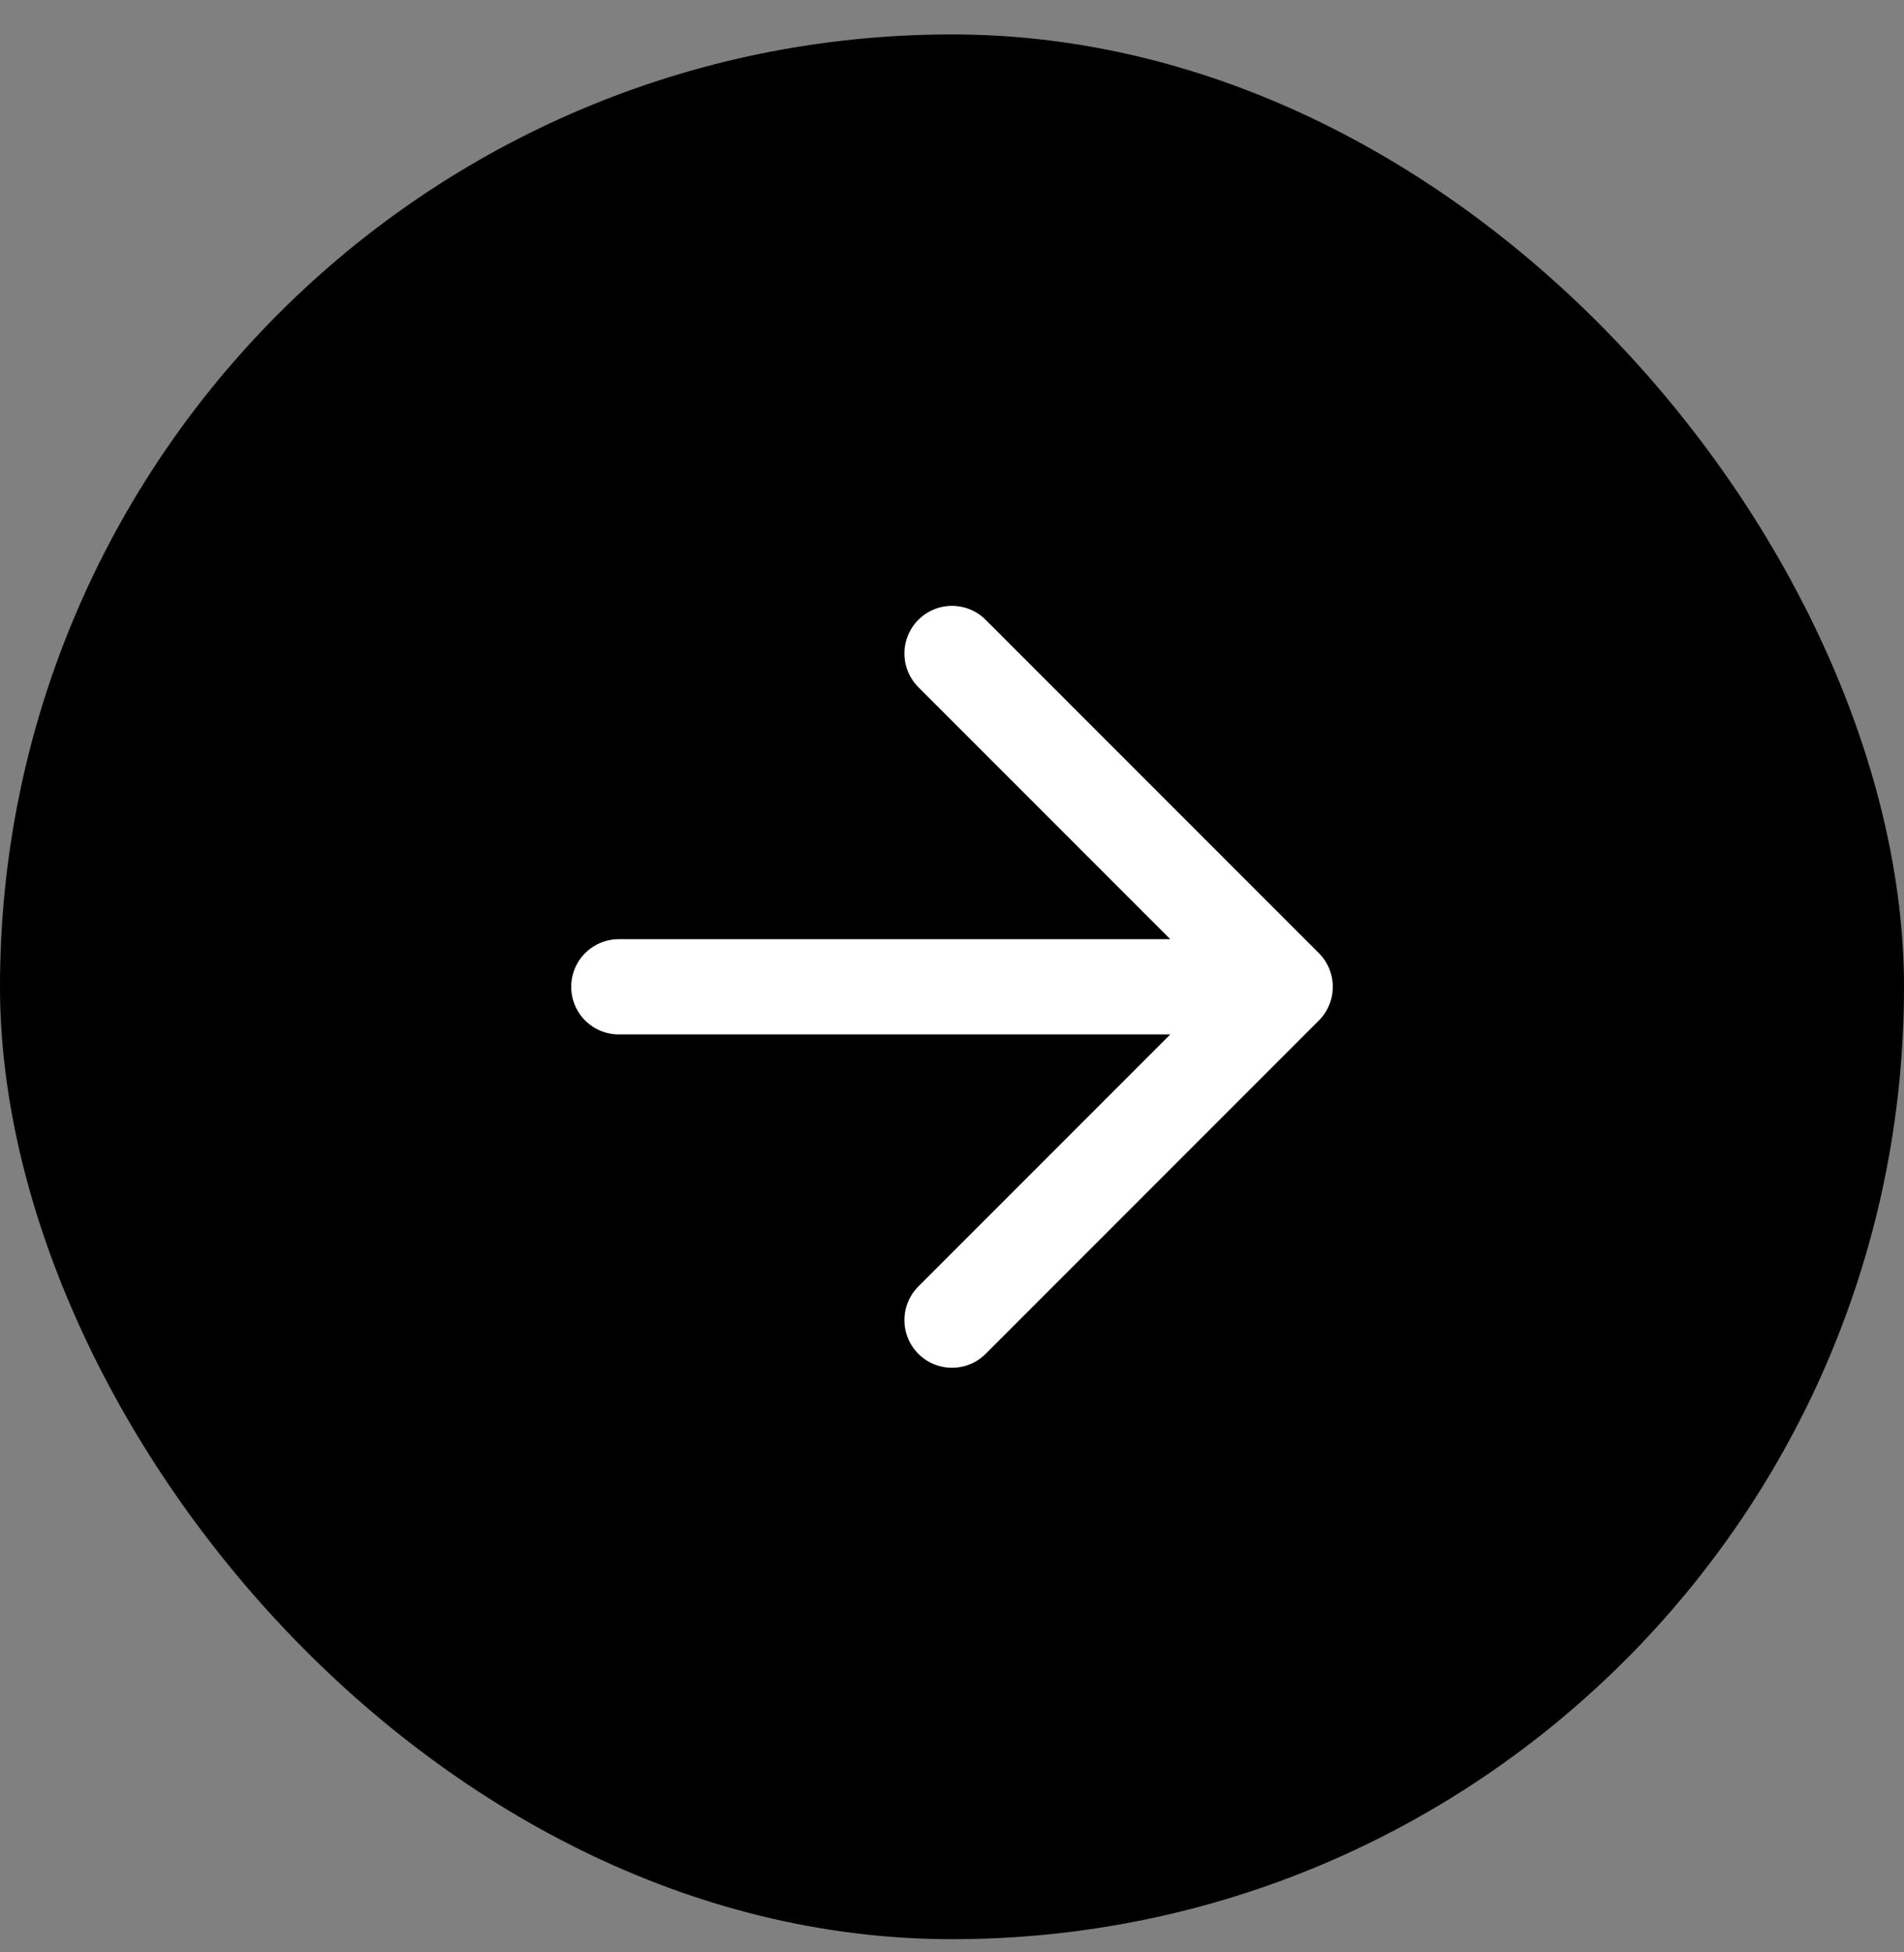
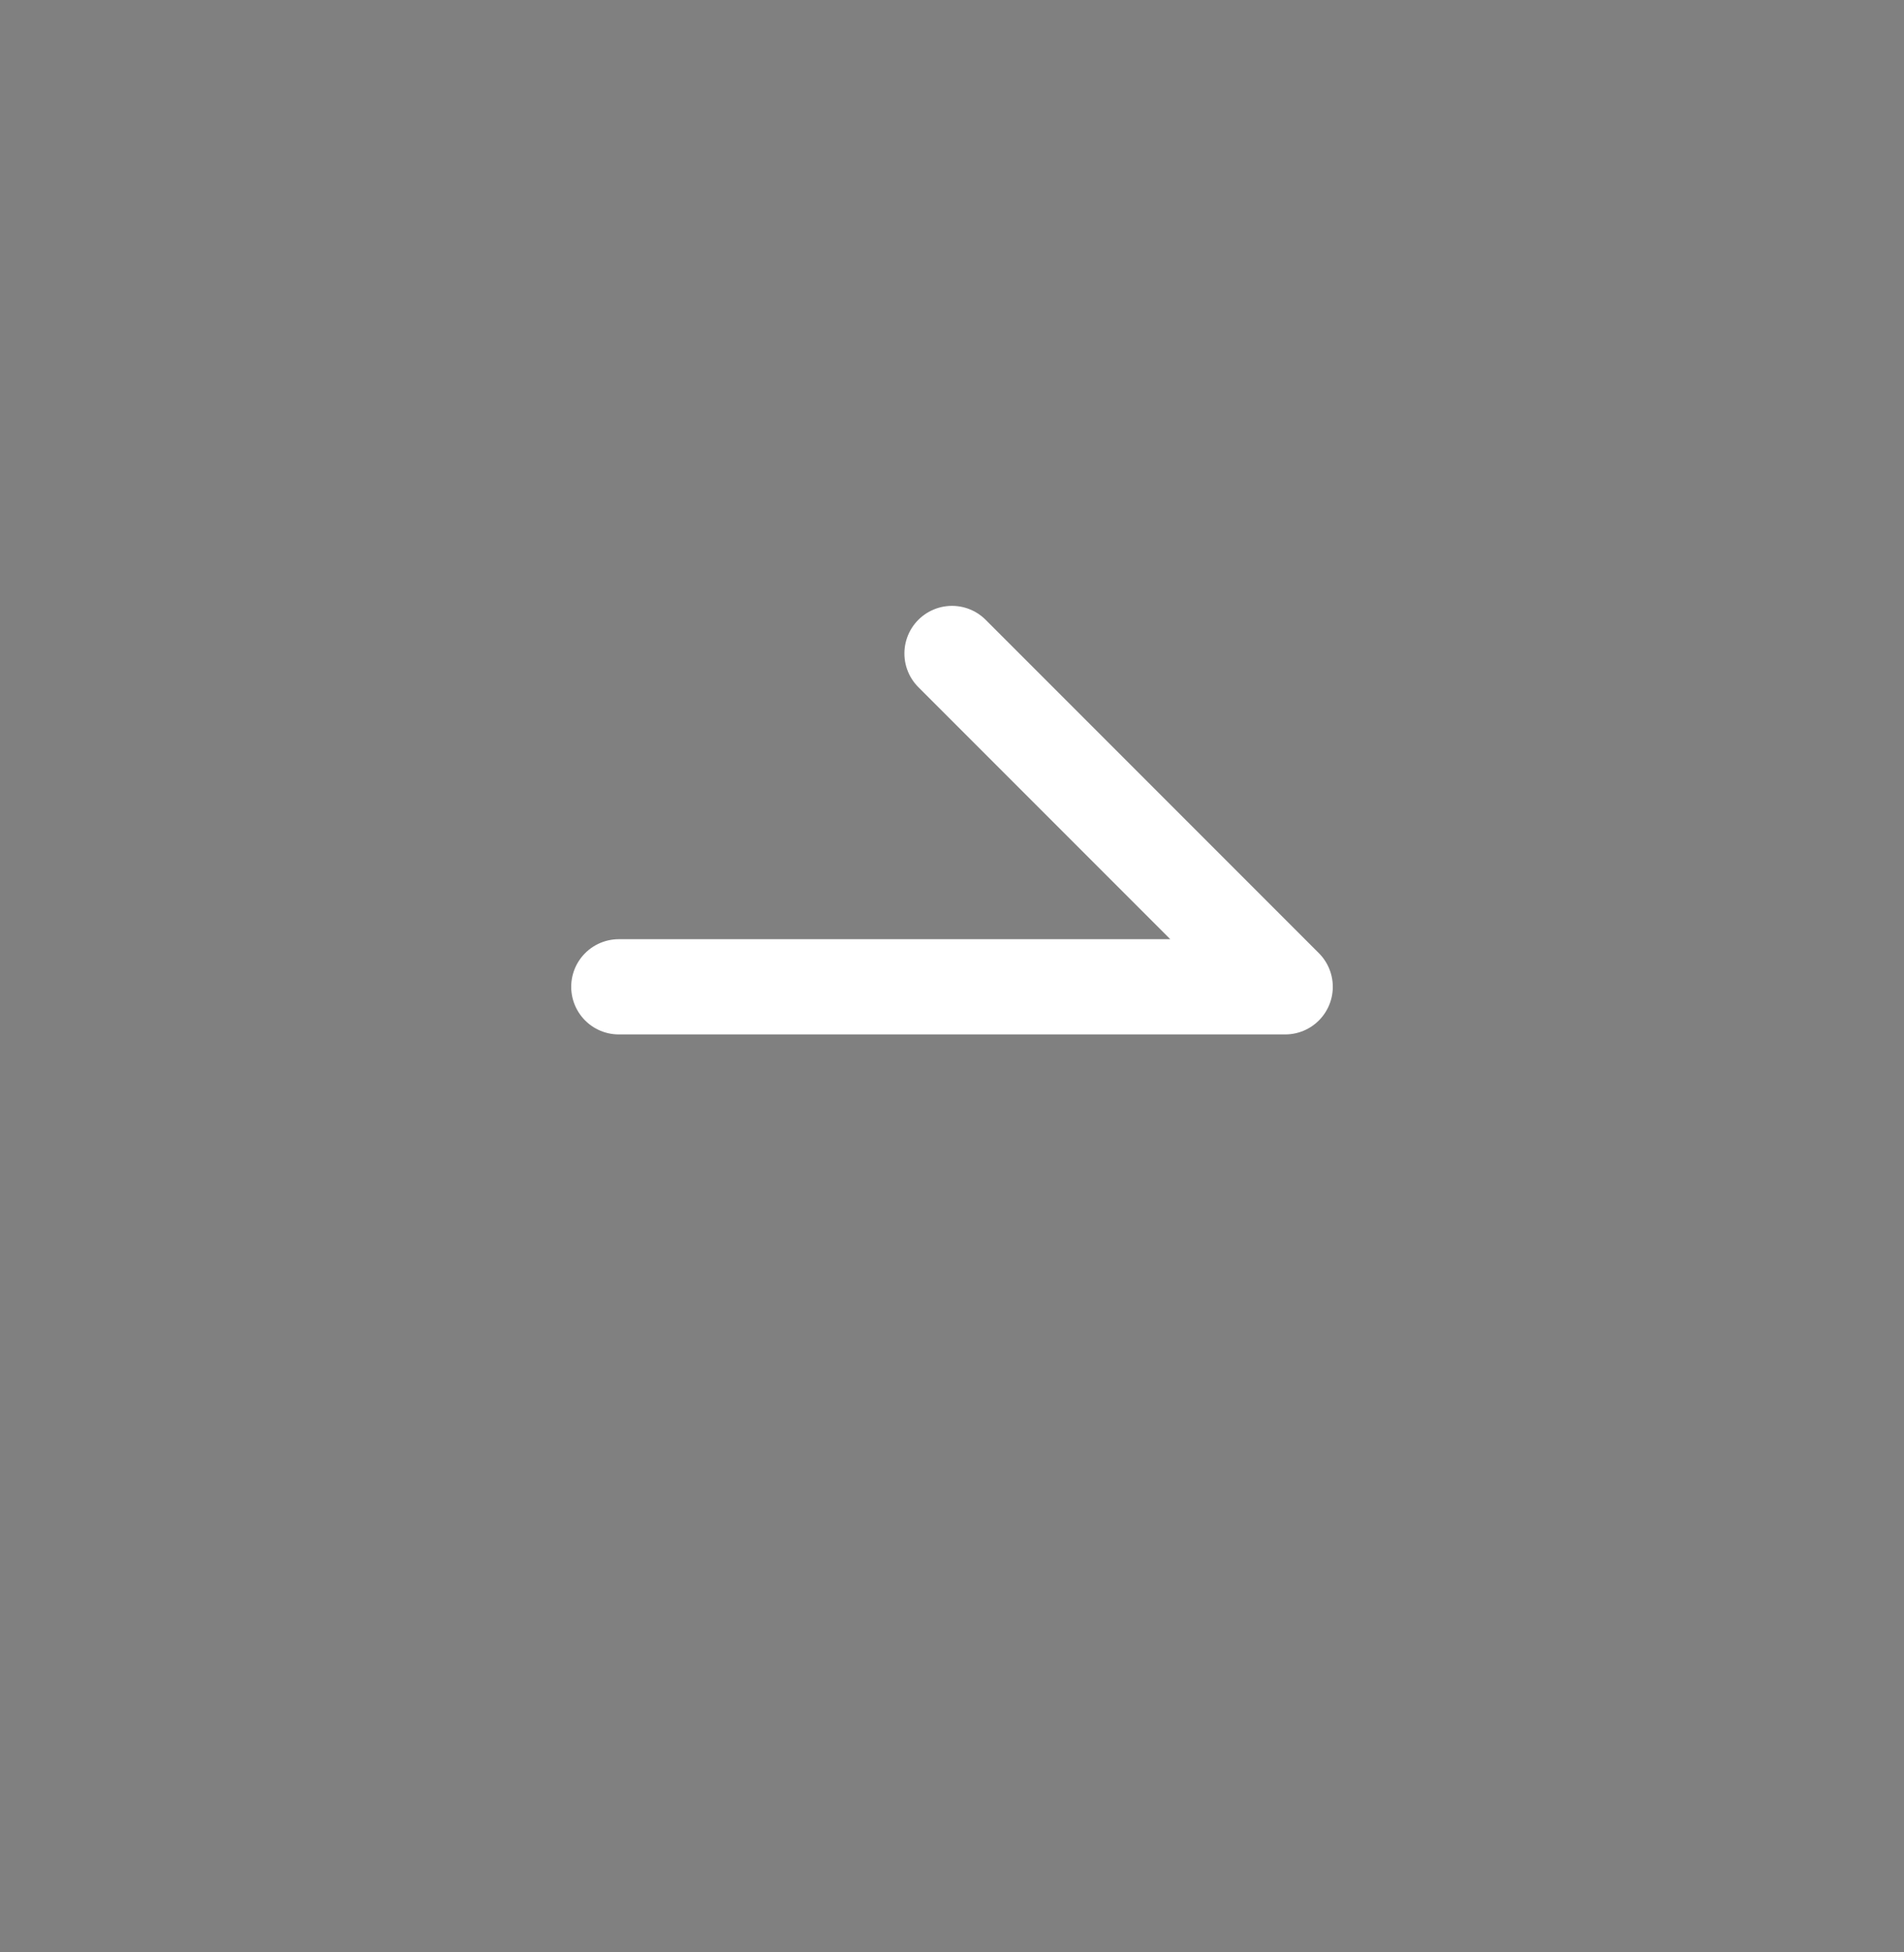
<svg xmlns="http://www.w3.org/2000/svg" width="40" height="41" viewBox="0 0 40 41" fill="none">
  <rect x="0" y="0" width="40" height="41" fill="#808080" stroke="none" />
-   <rect y="0.723" width="40" height="40" rx="20" fill="black" />
-   <path d="M13 20.723H27M27 20.723L20 13.723M27 20.723L20 27.723" stroke="white" stroke-width="2" stroke-linecap="round" stroke-linejoin="round" />
+   <path d="M13 20.723H27M27 20.723L20 13.723M27 20.723" stroke="white" stroke-width="2" stroke-linecap="round" stroke-linejoin="round" />
</svg>